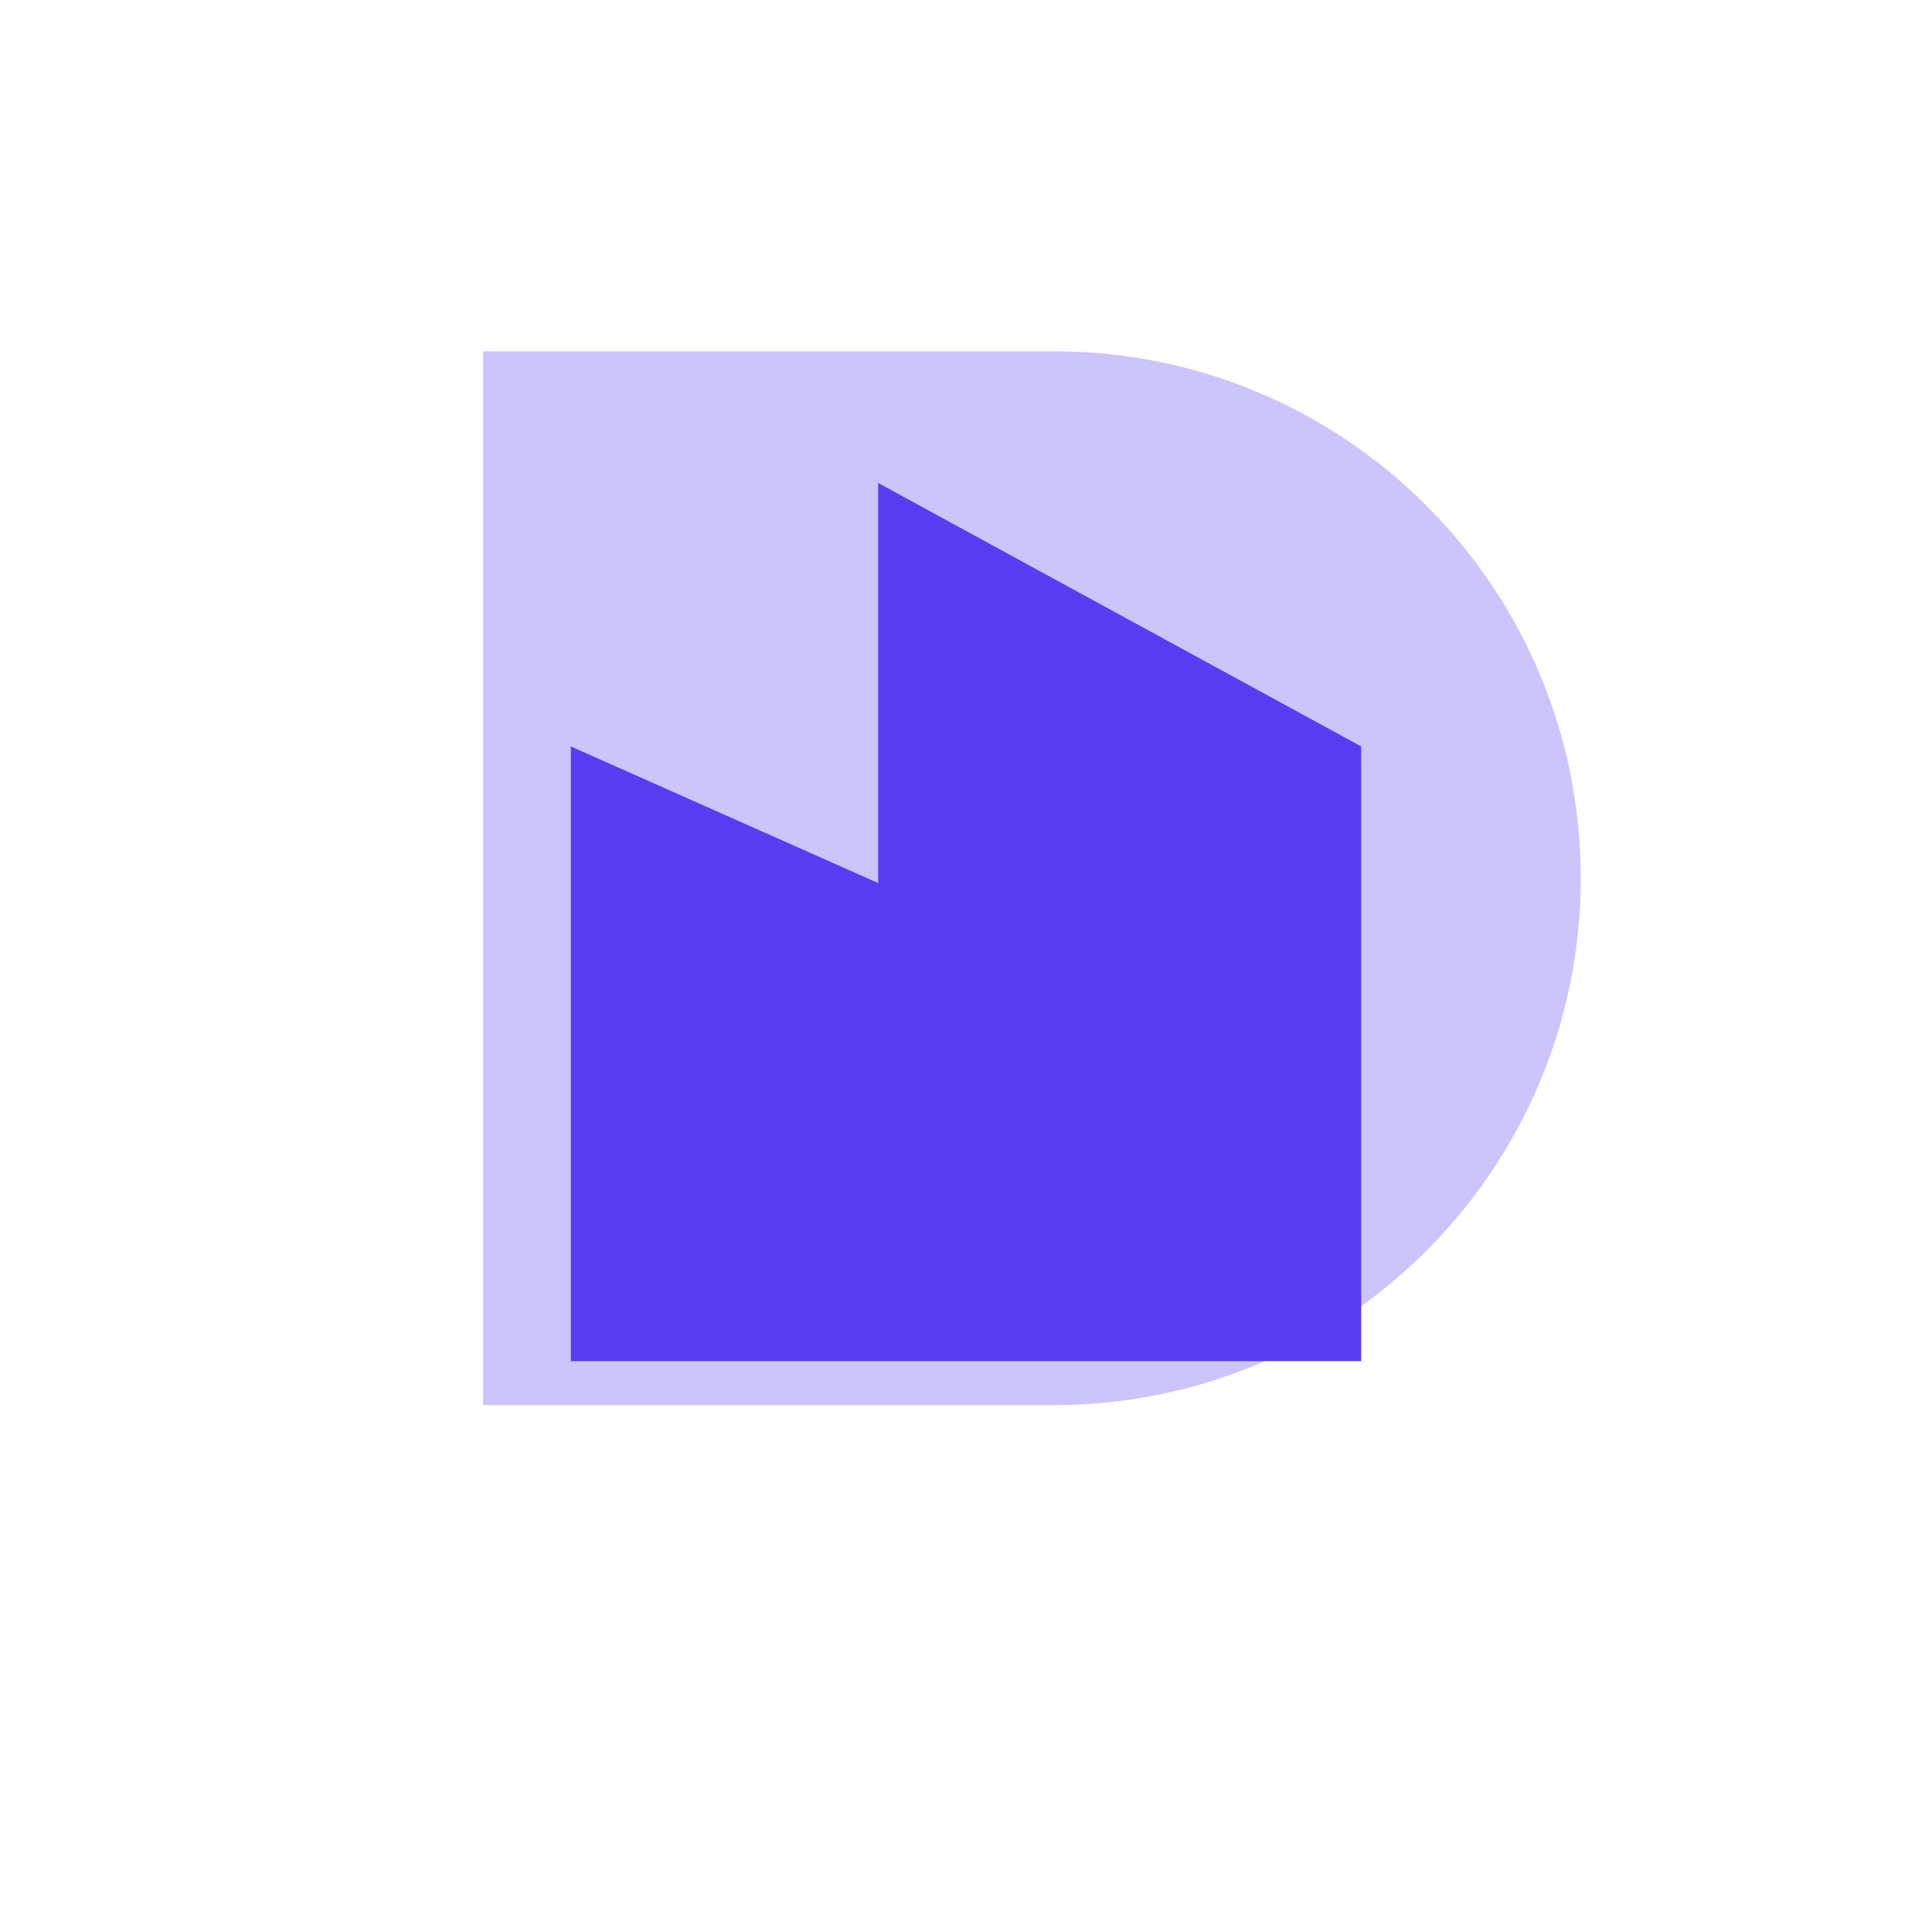
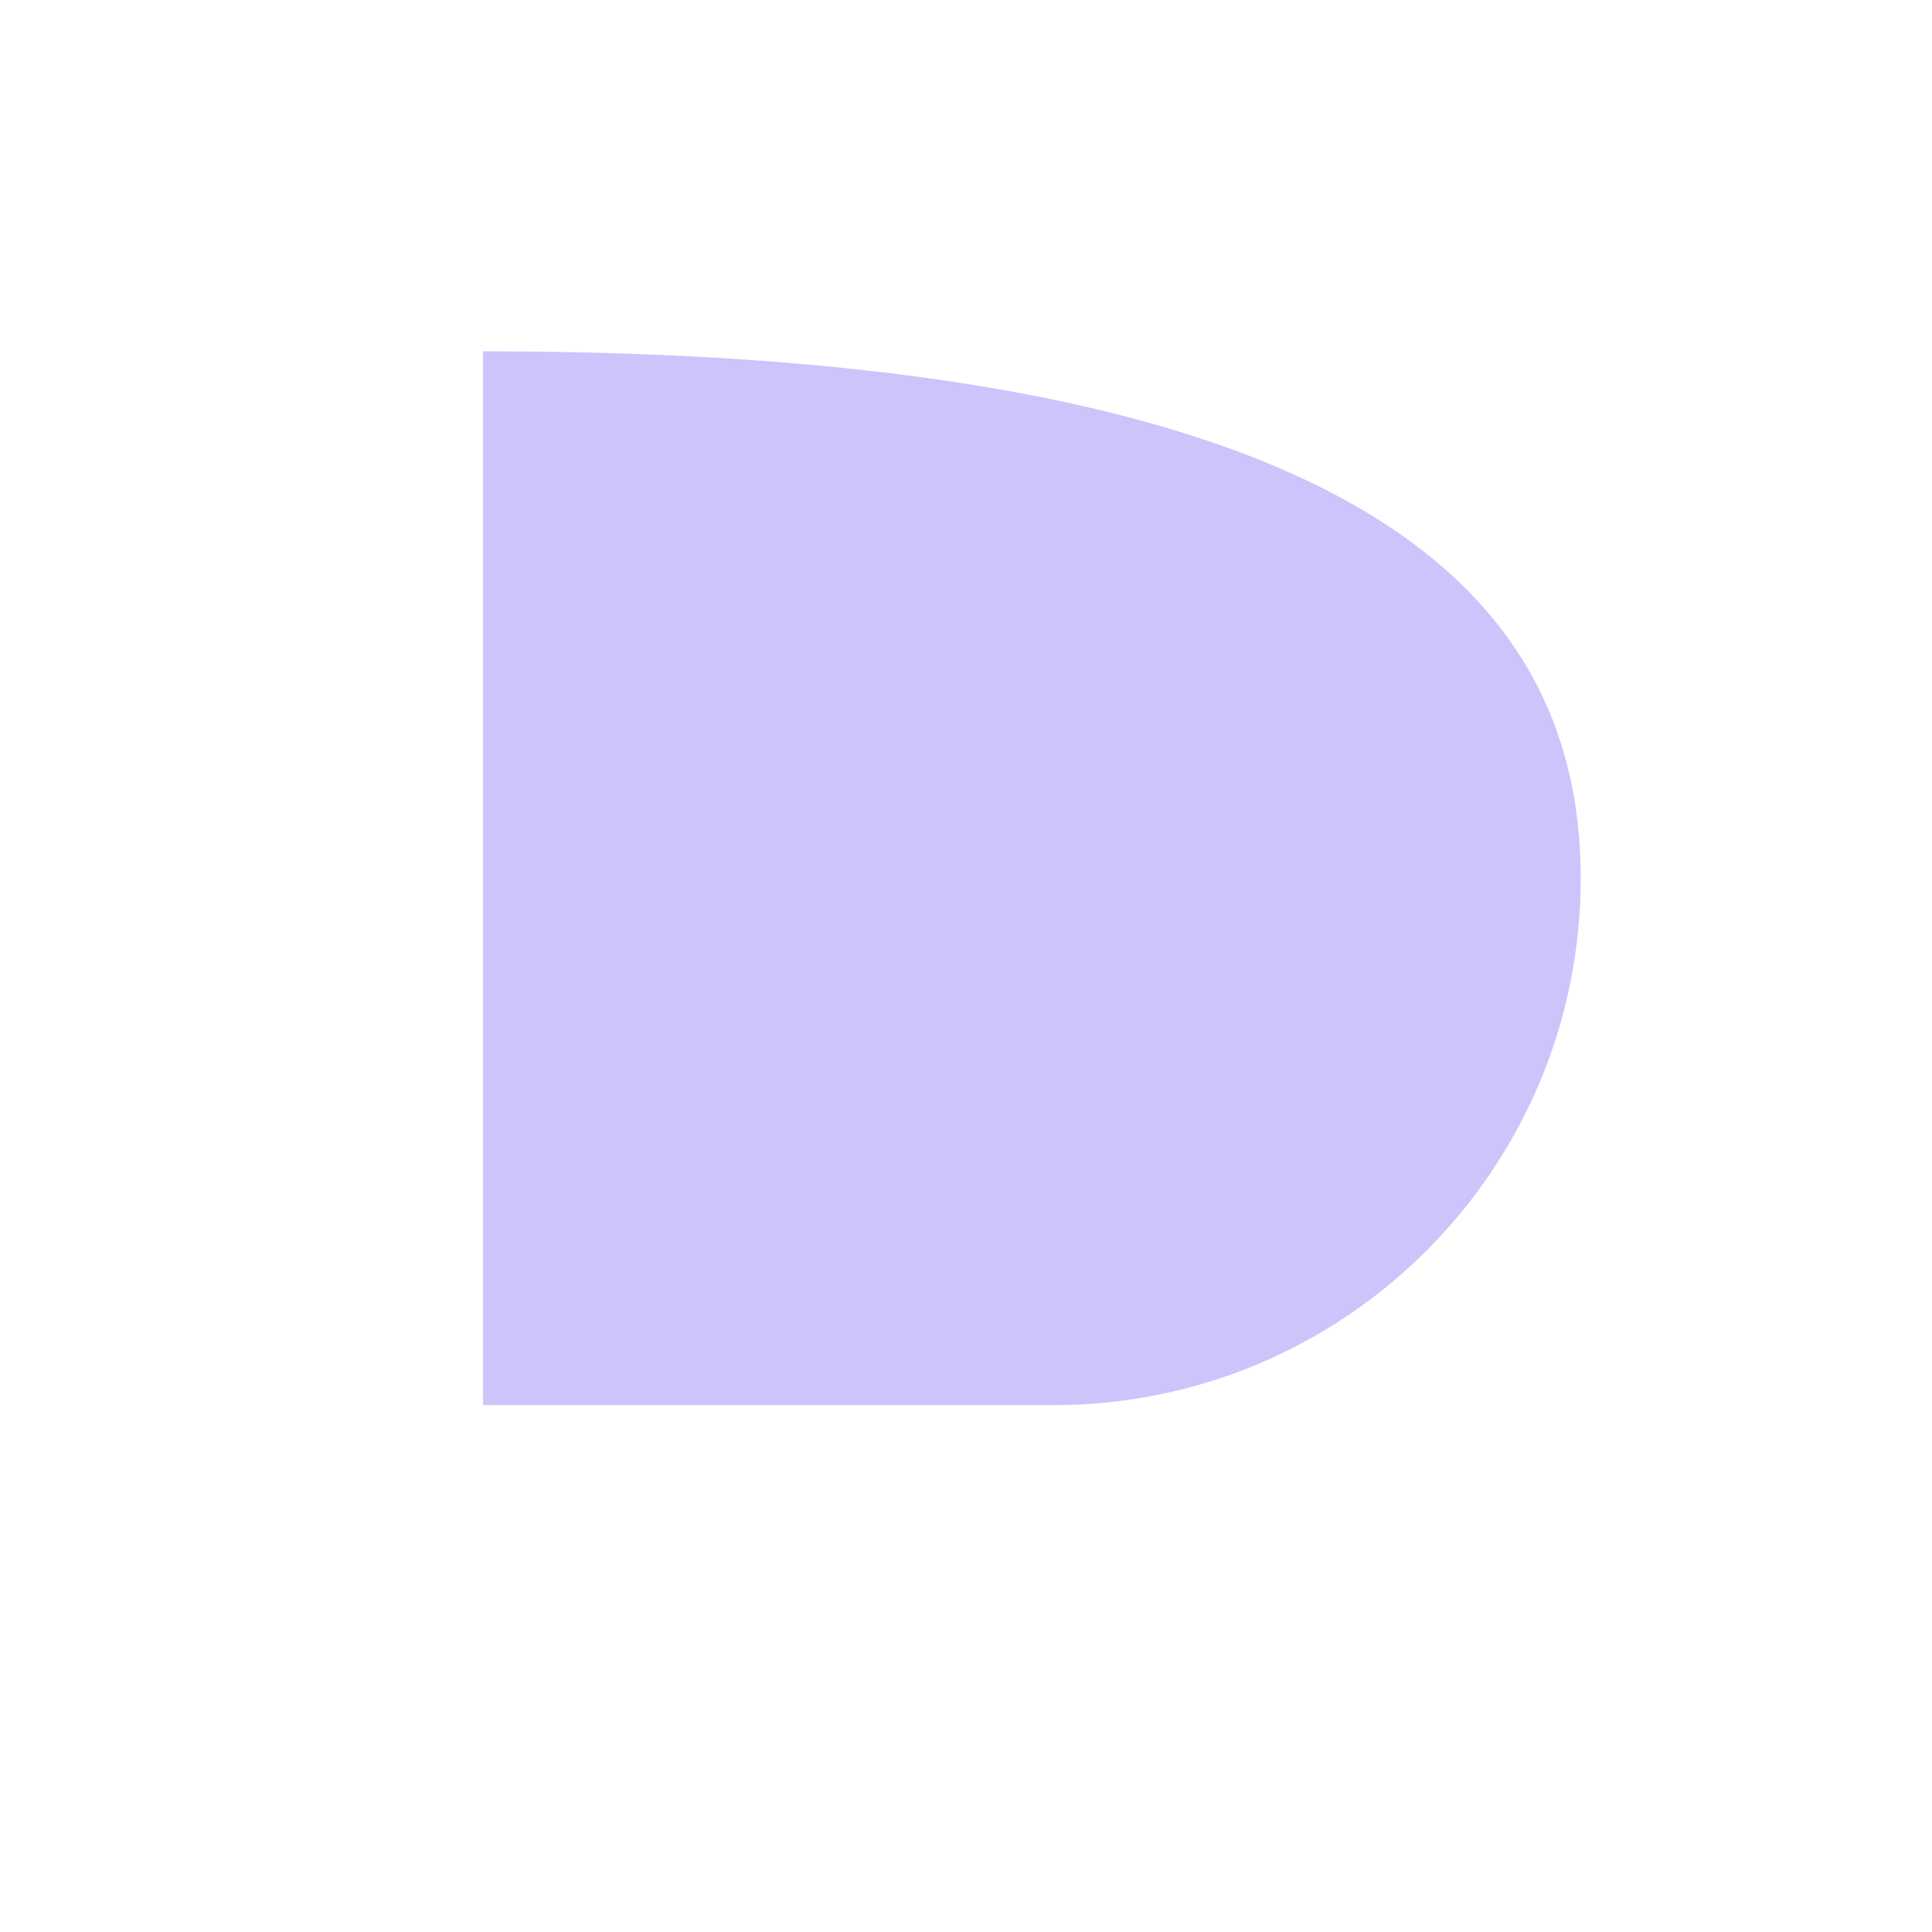
<svg xmlns="http://www.w3.org/2000/svg" width="44" height="44" viewBox="0 0 44 44" fill="none">
-   <path d="M11 8H24C30.627 8 36 13.373 36 20V20C36 26.627 30.627 32 24 32H11V8Z" fill="#563DF2" fill-opacity="0.3" />
-   <path d="M20 20.111V11L31 17V31H13V17L20 20.111Z" fill="#563DF2" />
+   <path d="M11 8C30.627 8 36 13.373 36 20V20C36 26.627 30.627 32 24 32H11V8Z" fill="#563DF2" fill-opacity="0.3" />
</svg>